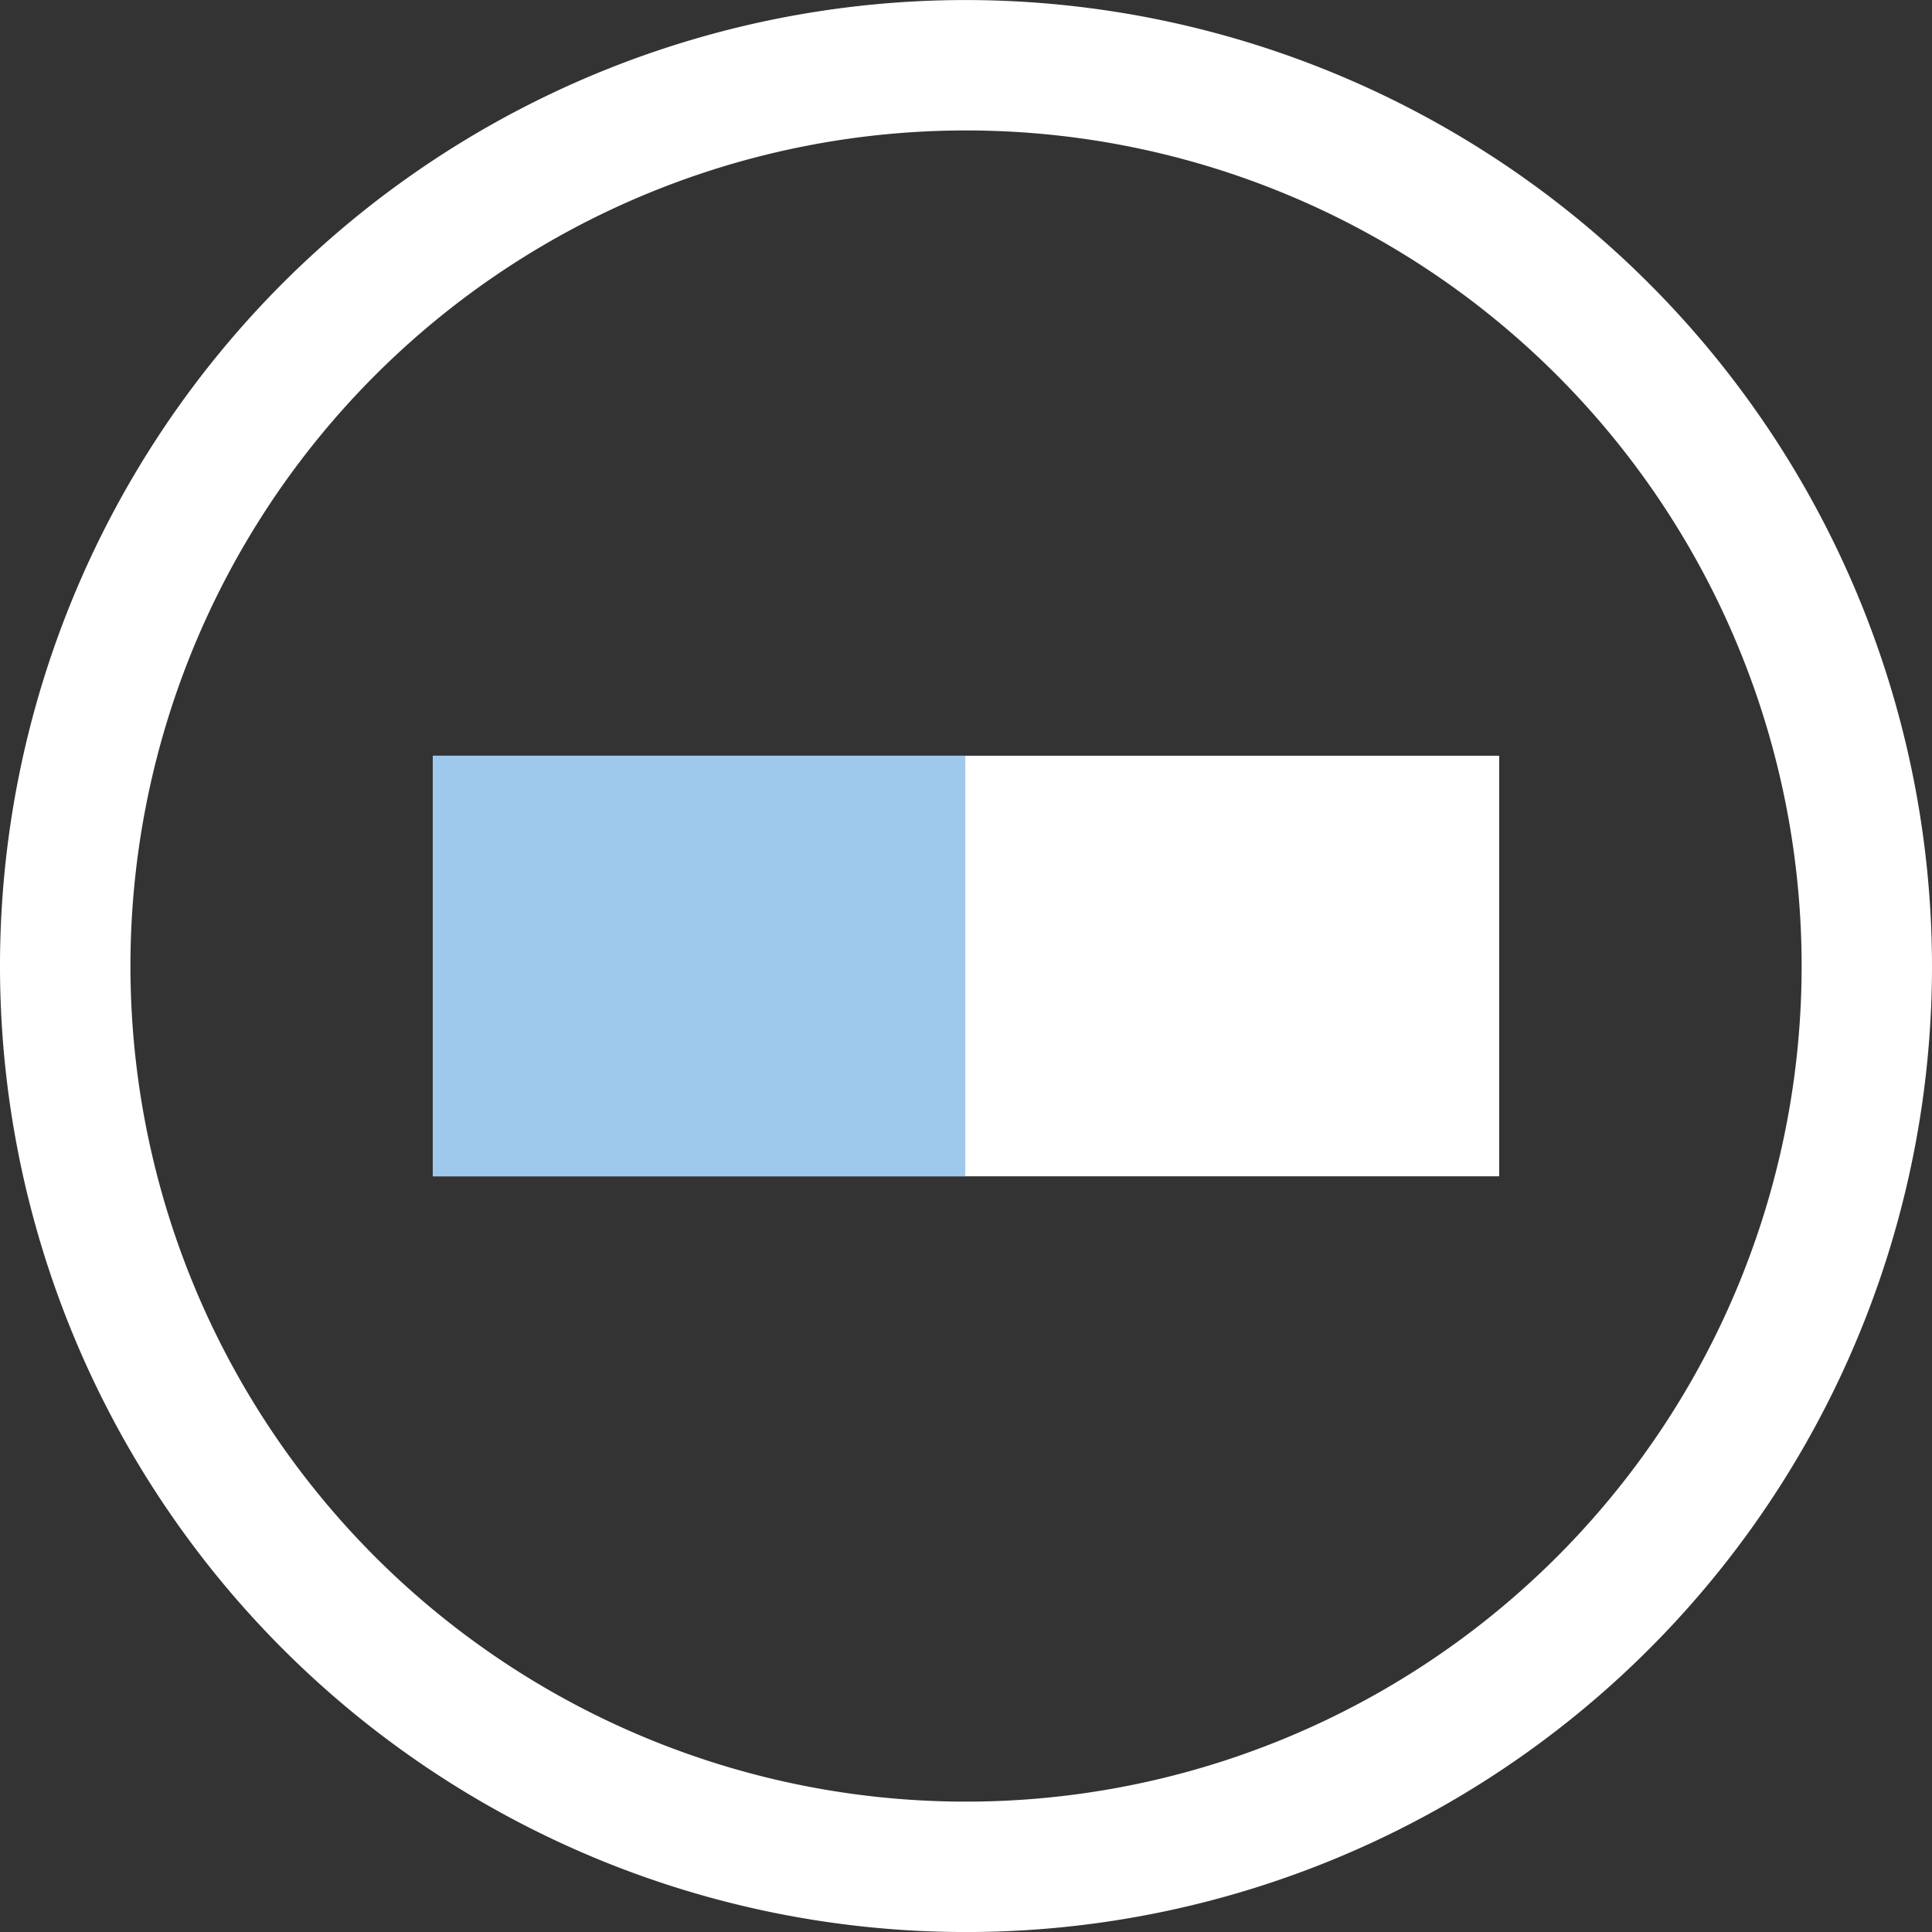
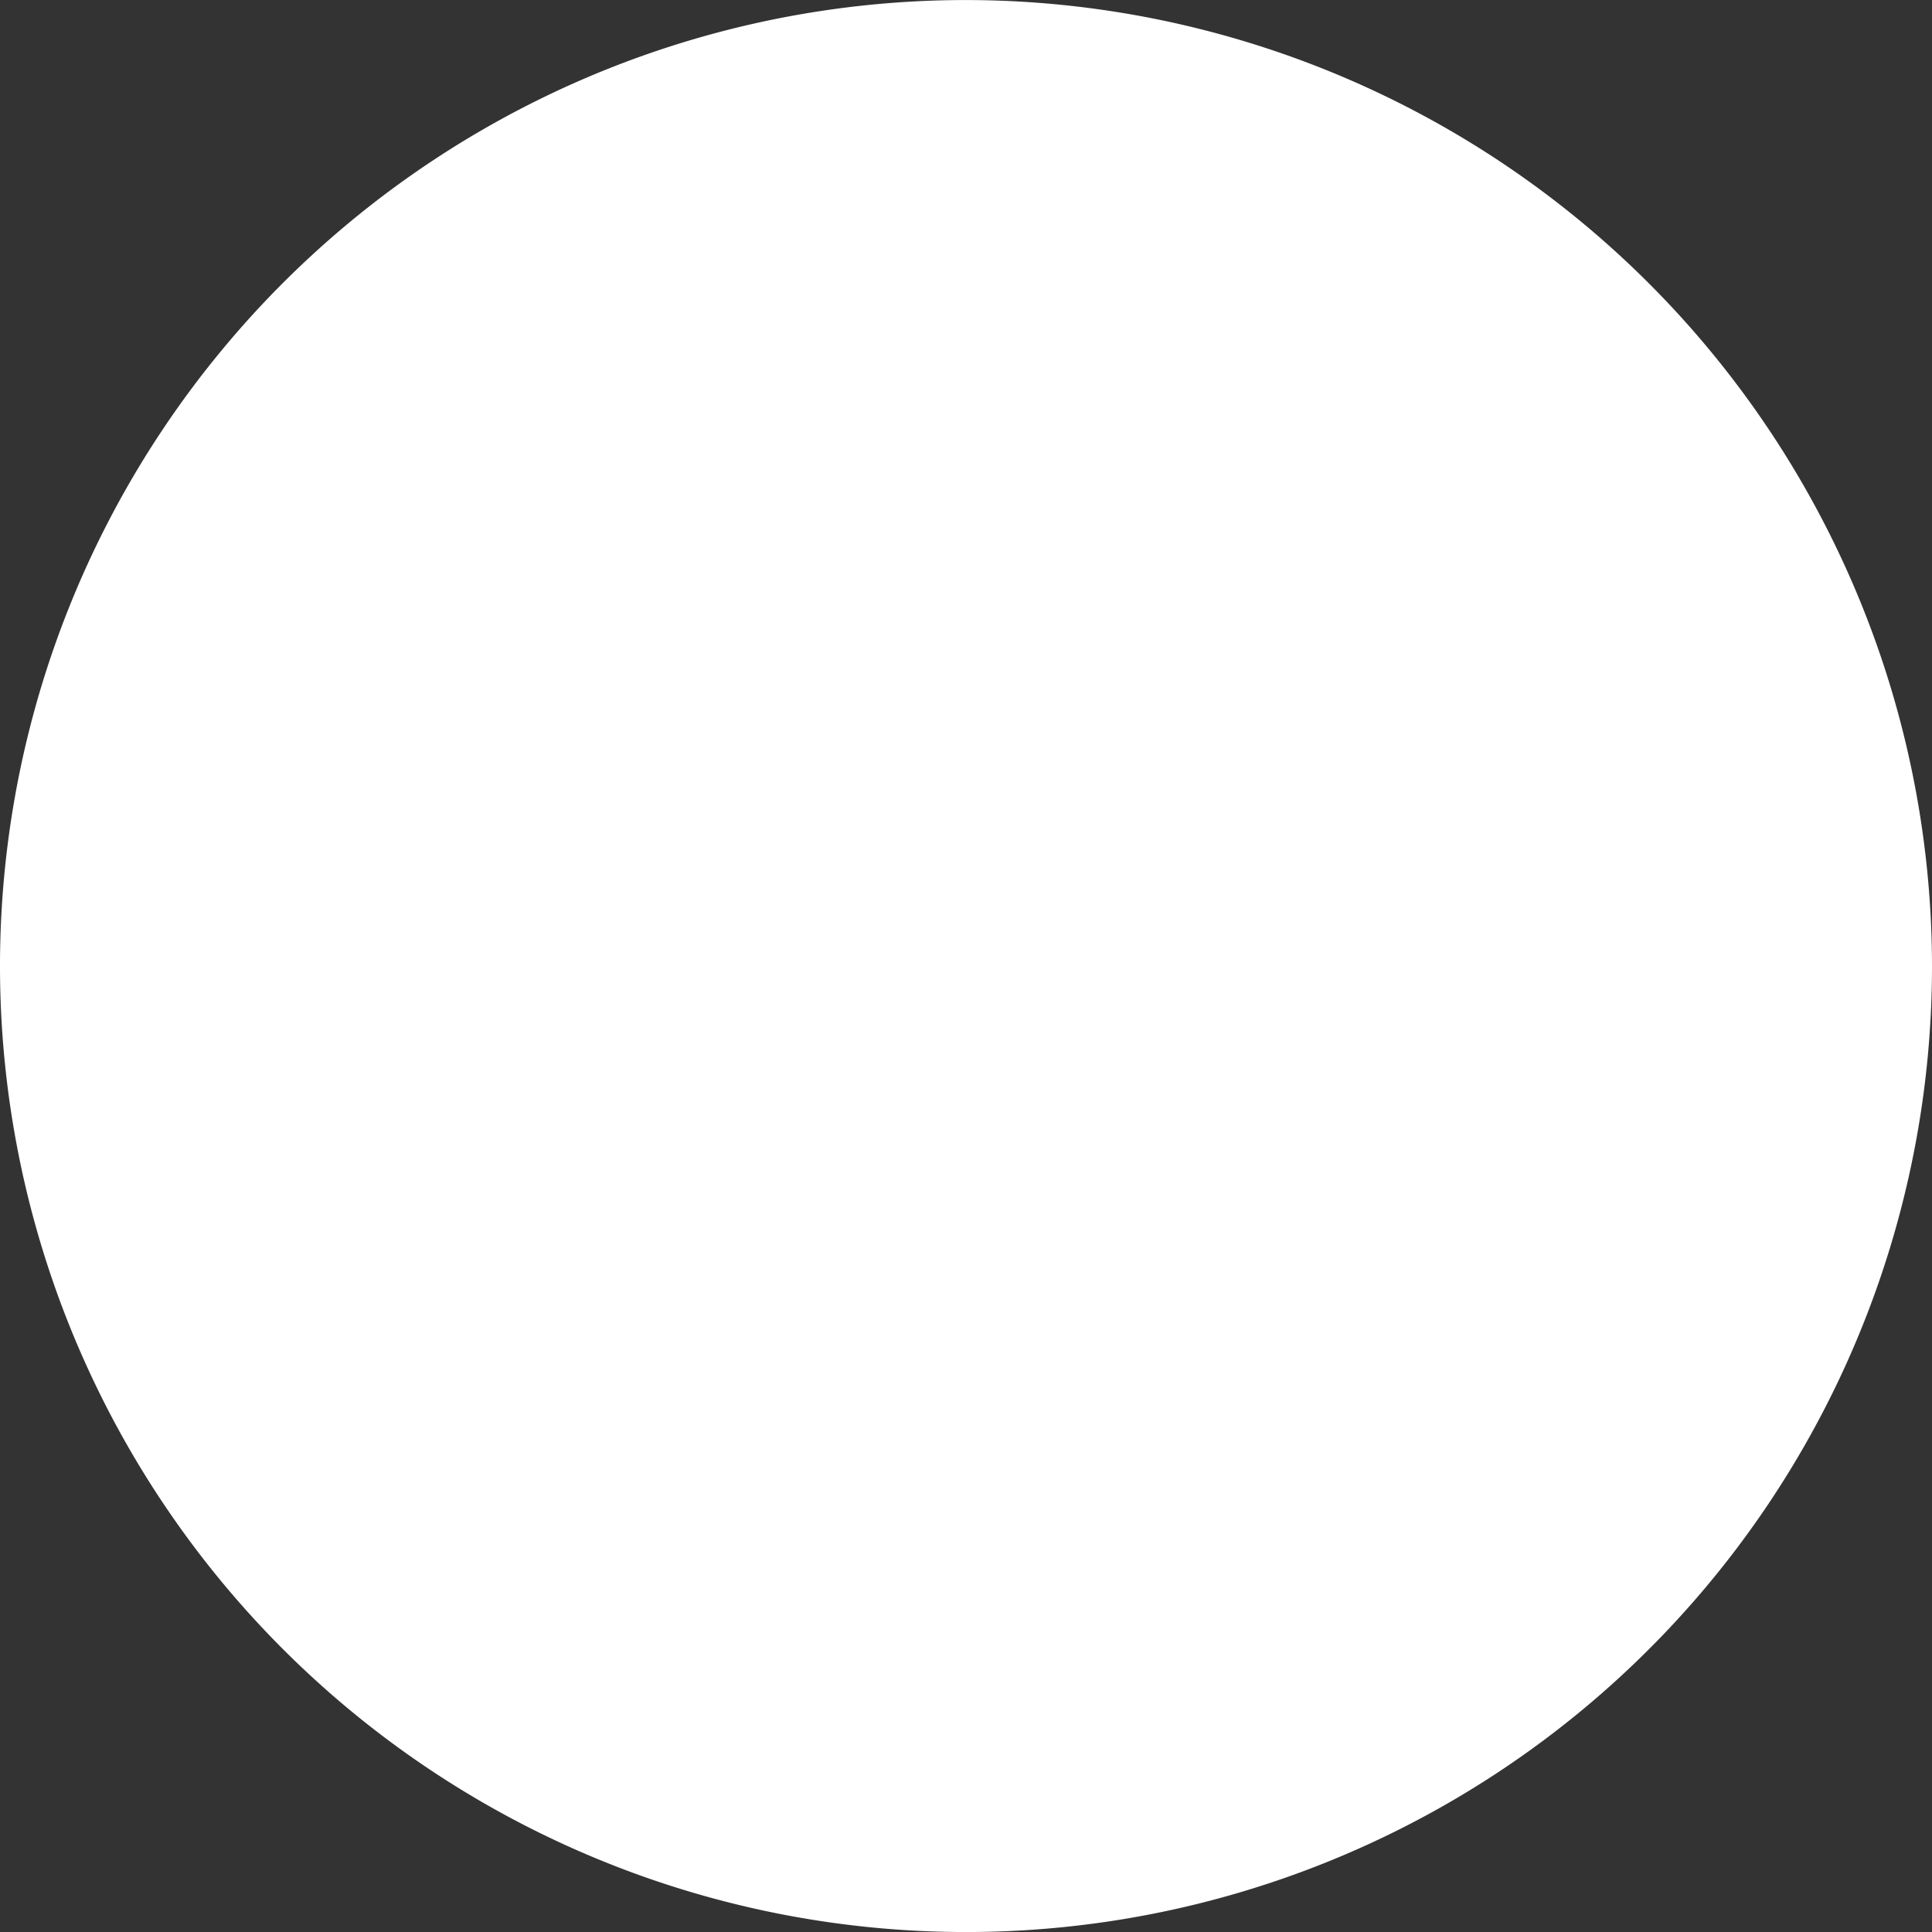
<svg xmlns="http://www.w3.org/2000/svg" id="Ebene_1" data-name="Ebene 1" viewBox="0 0 100 100.004">
  <rect x="0" y="0" width="100" height="100.004" fill="#333333" stroke="none" />
  <defs>
    <style>
      .cls-1 {
        fill: #fff;
      }

      .cls-2 {
        fill: #9ec9ed;
      }
    </style>
  </defs>
  <title>kontrast wh</title>
  <g>
-     <path class="cls-1" d="M50,0a50,50,0,1,0,50,50A50.049,50.049,0,0,0,50,0M50,93.25A43.25,43.25,0,1,1,93.252,50,43.252,43.252,0,0,1,50,93.25" transform="translate(0 0.002)" />
+     <path class="cls-1" d="M50,0a50,50,0,1,0,50,50A50.049,50.049,0,0,0,50,0M50,93.25" transform="translate(0 0.002)" />
    <rect class="cls-1" x="22.404" y="39.117" width="55.193" height="21.768" />
-     <rect class="cls-2" x="22.404" y="39.117" width="27.56" height="21.768" />
  </g>
</svg>